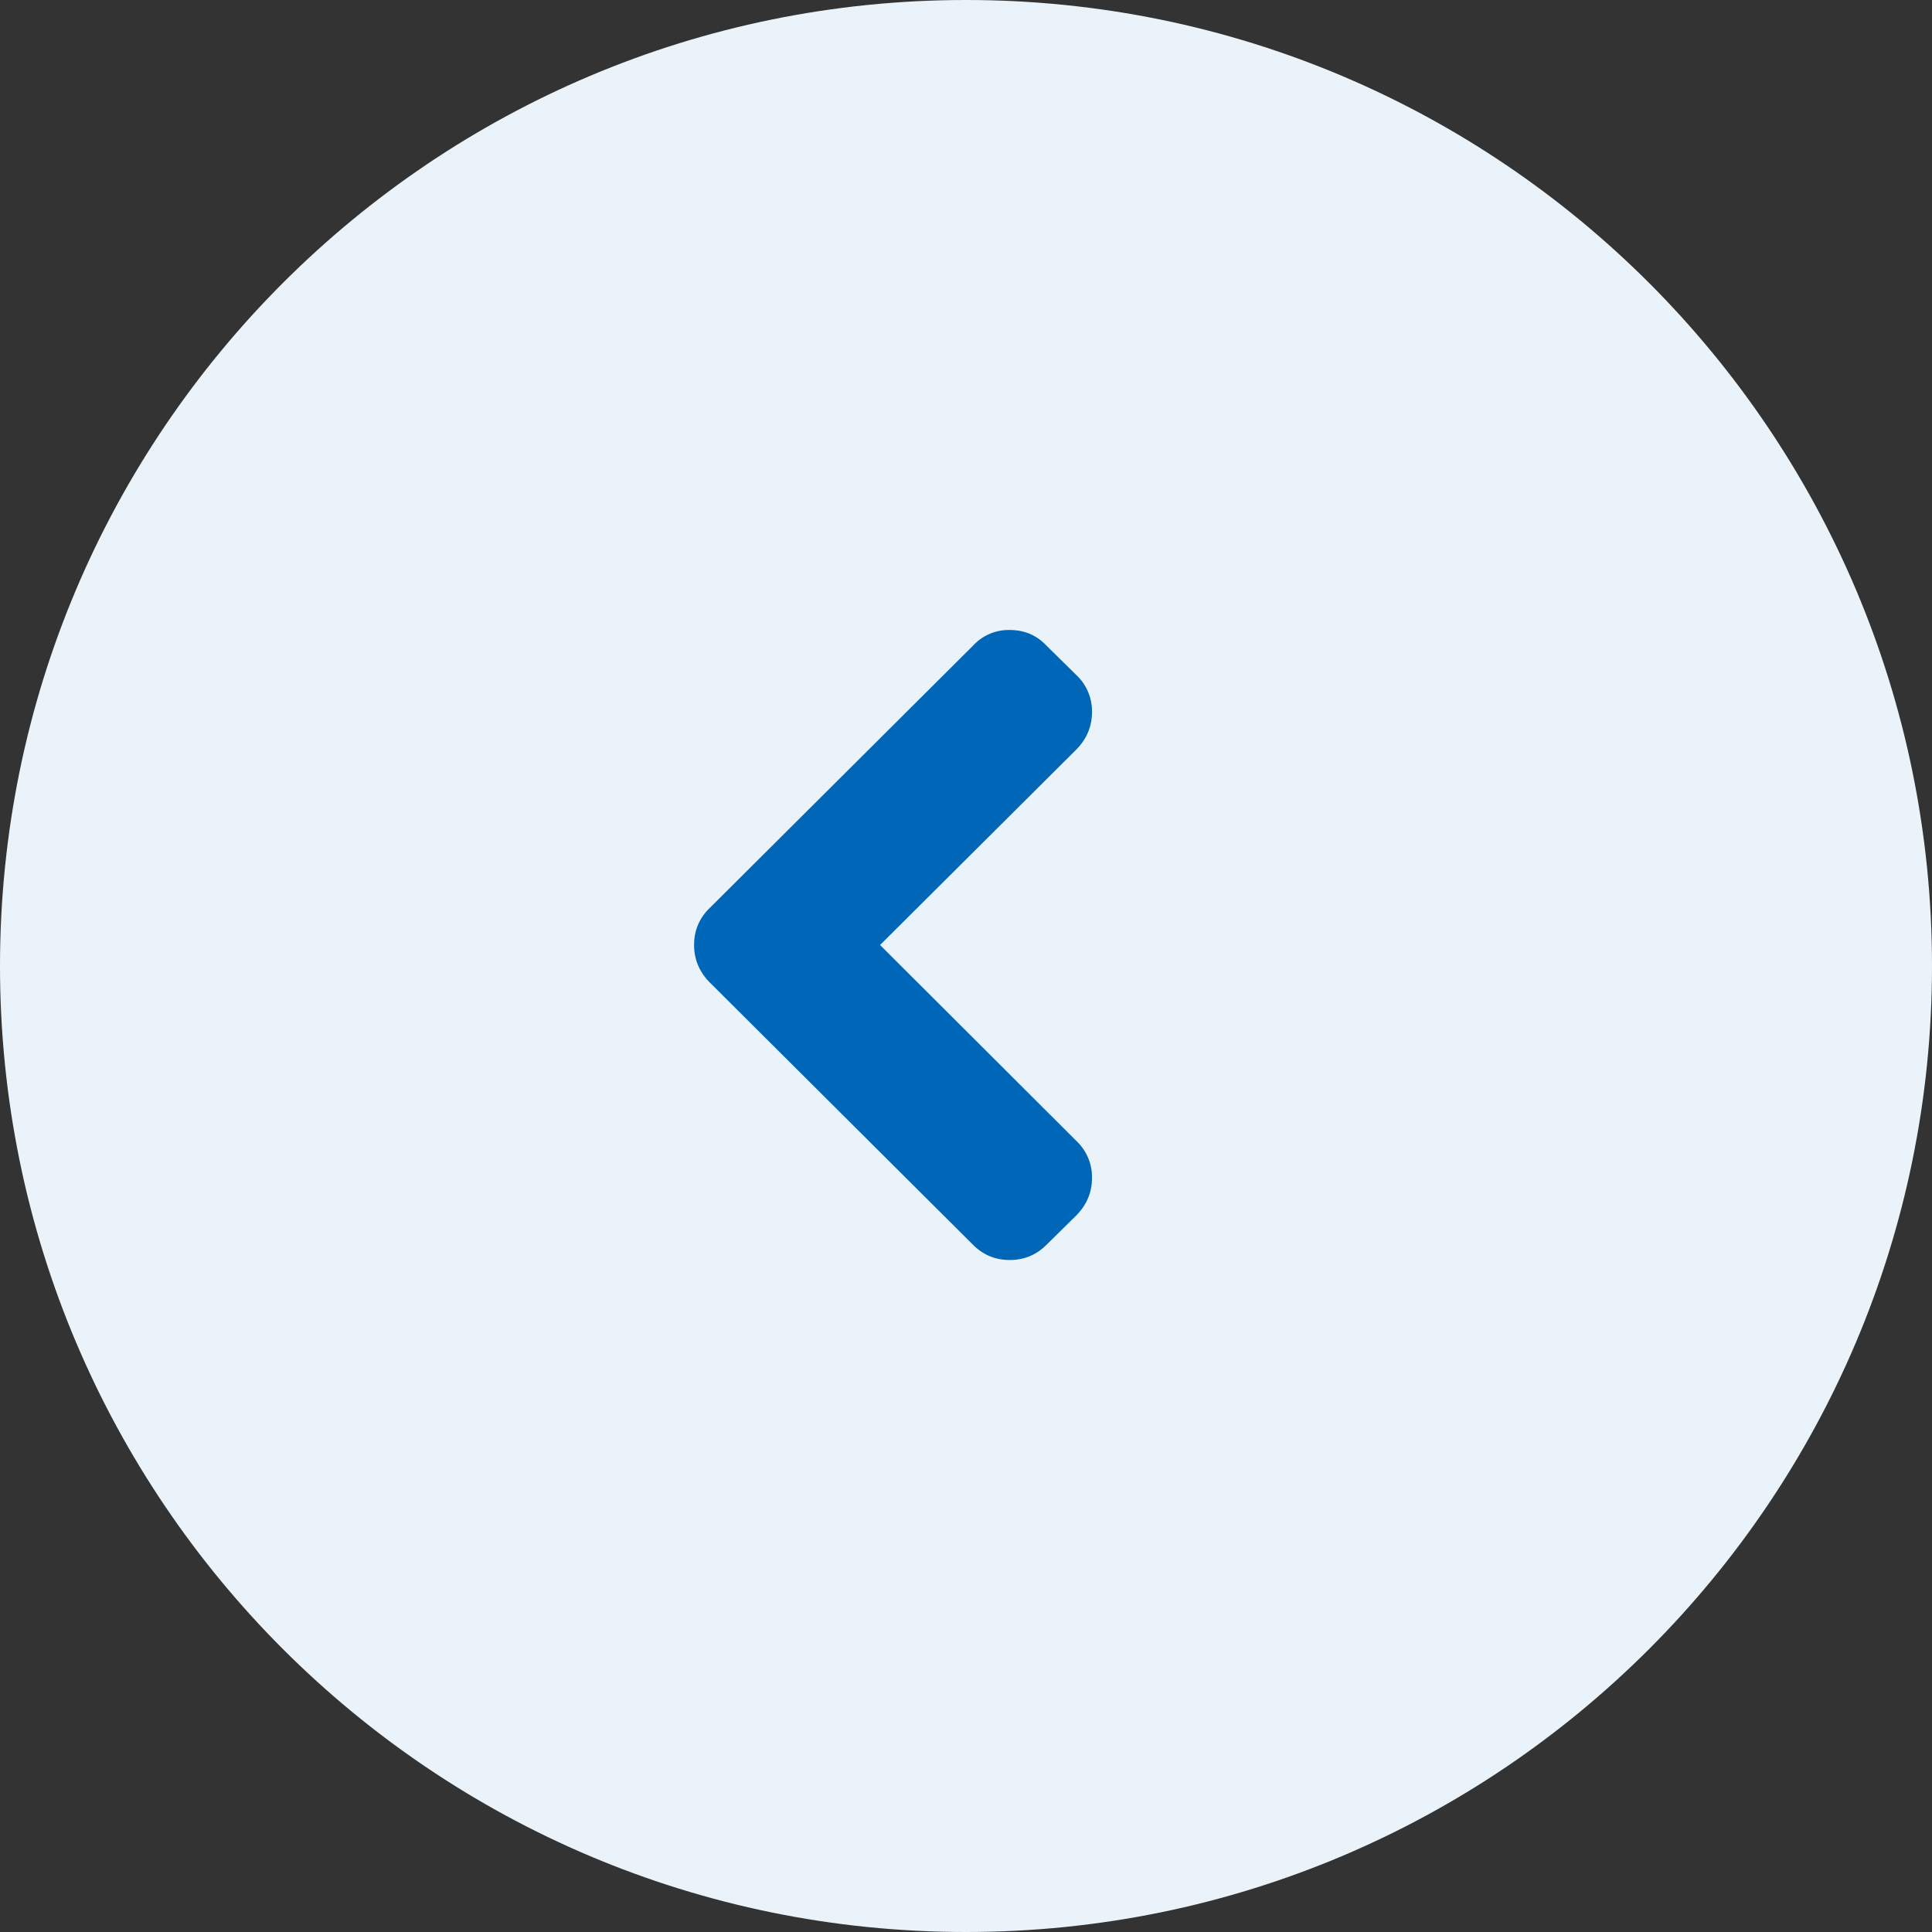
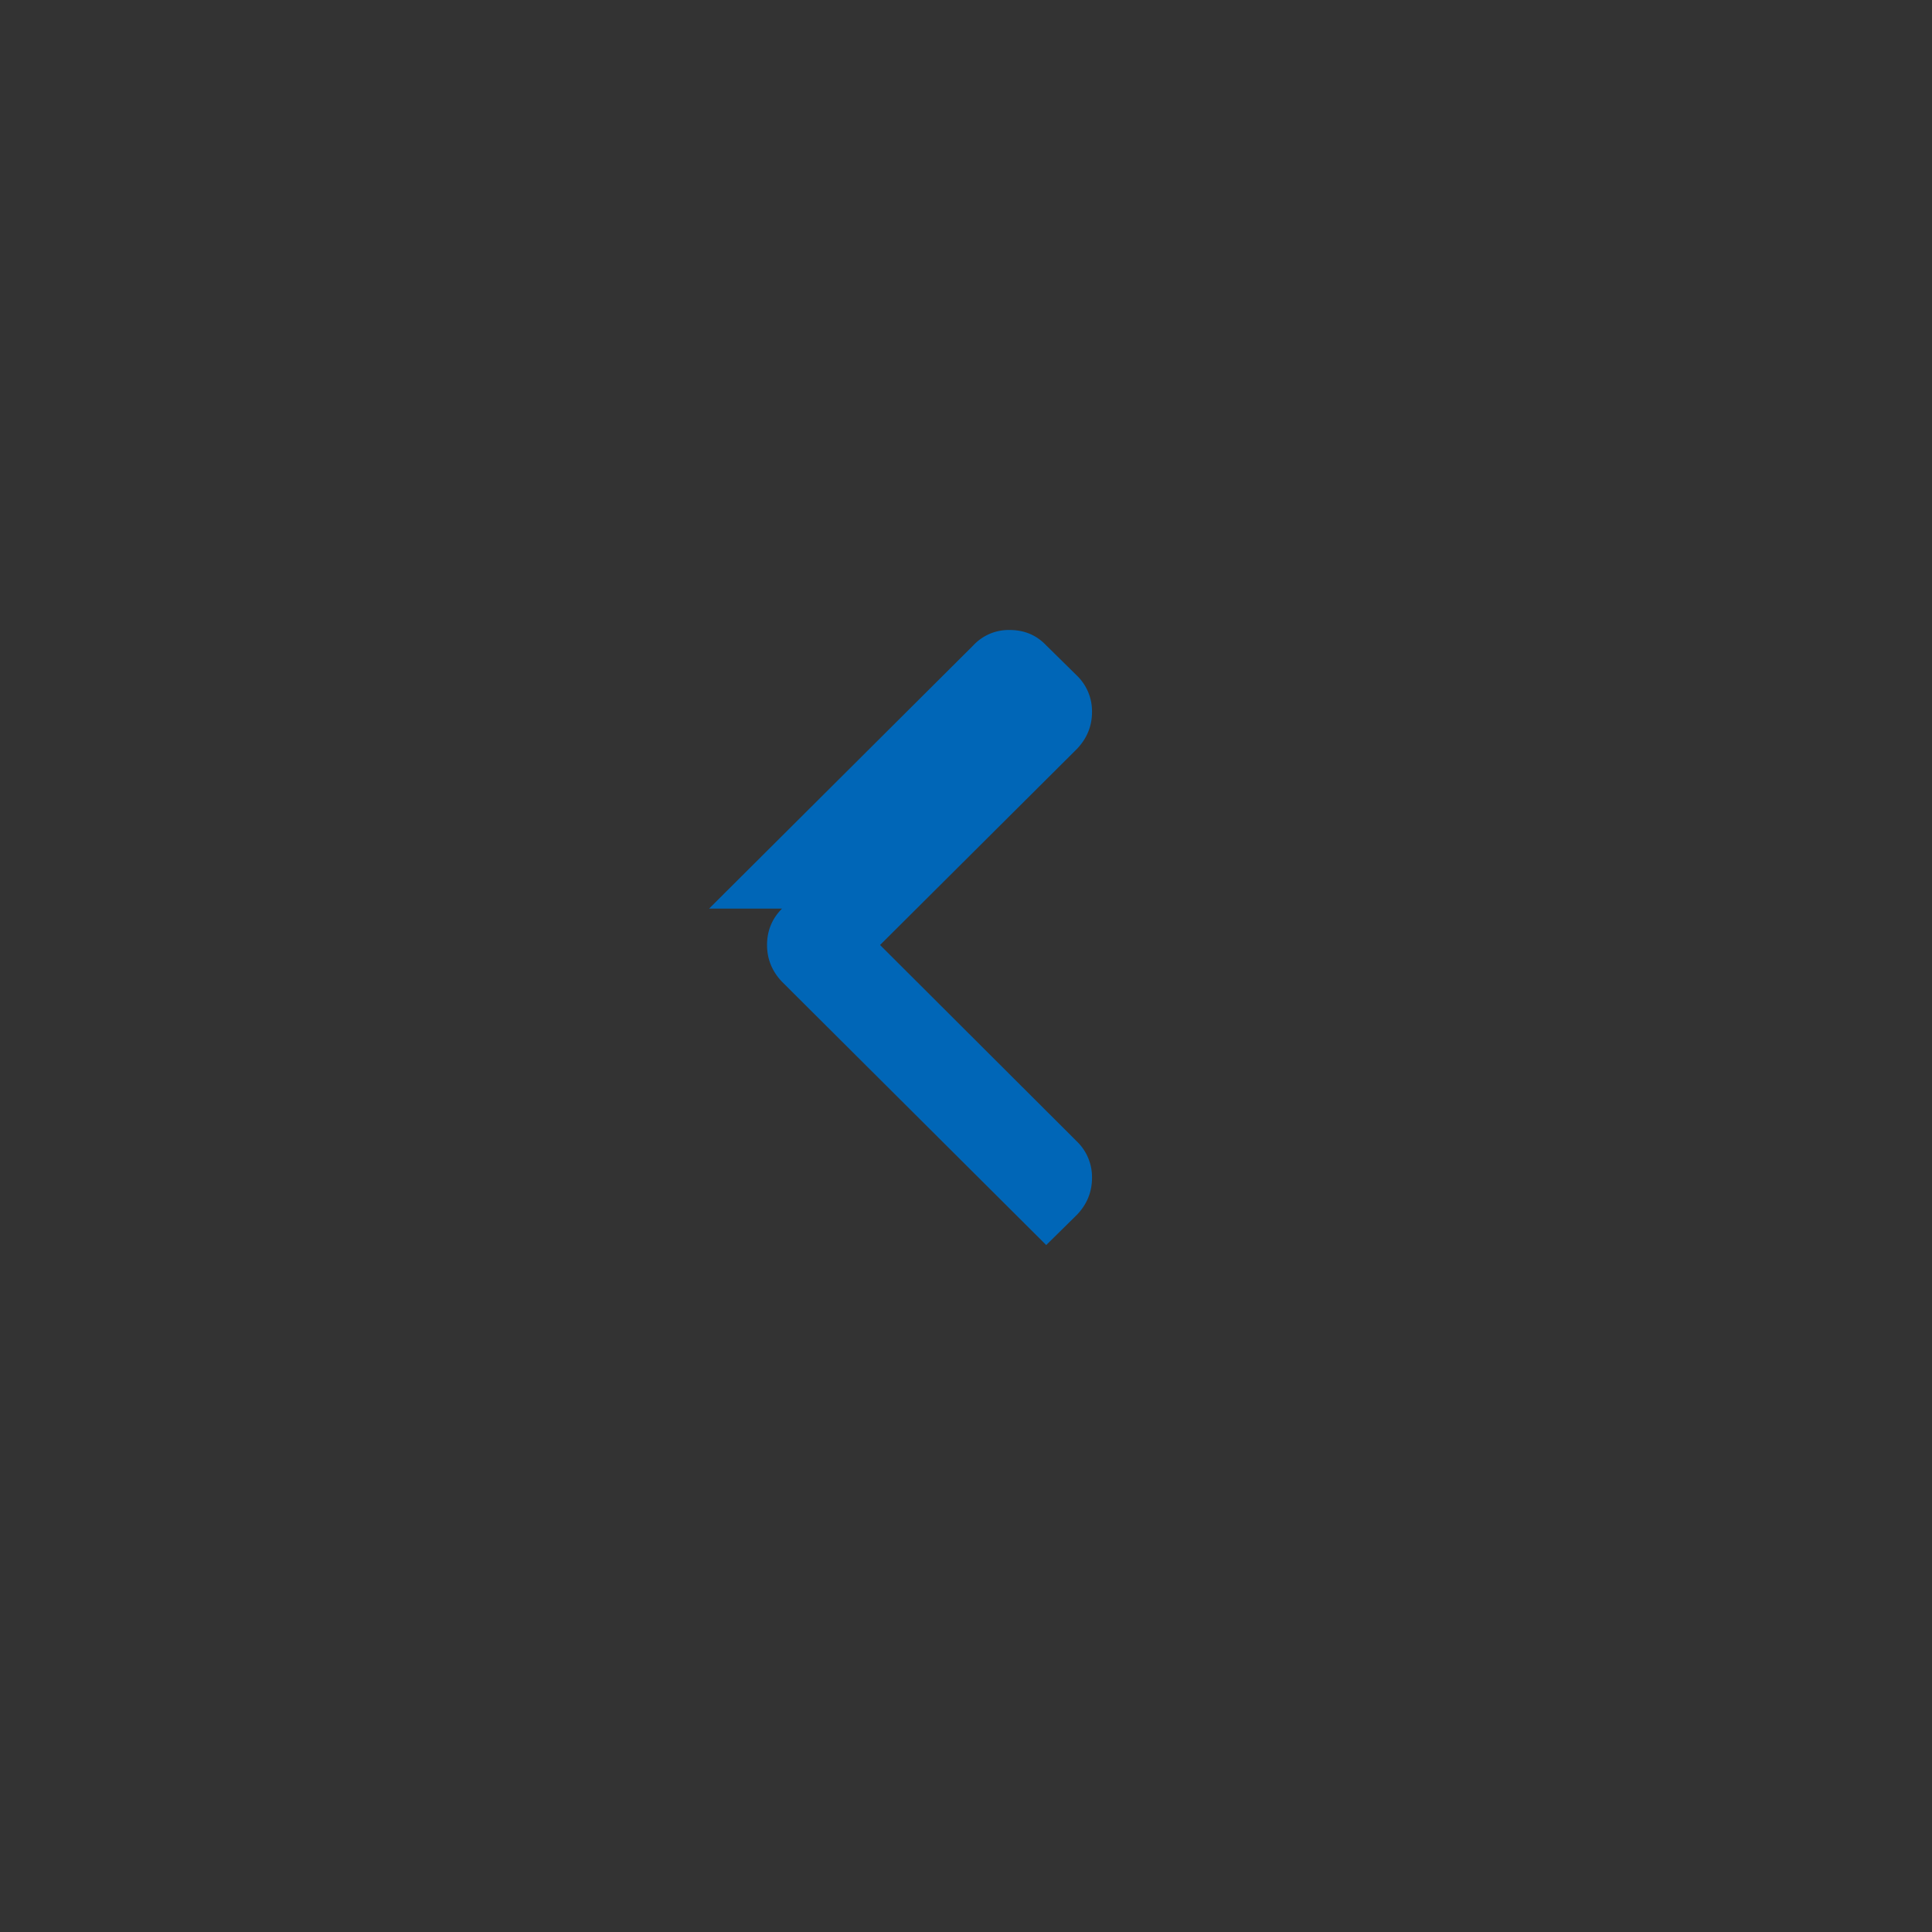
<svg xmlns="http://www.w3.org/2000/svg" xmlns:xlink="http://www.w3.org/1999/xlink" width="46" height="46" viewBox="0 0 46 46">
  <rect x="0" y="0" width="46" height="46" fill="#333333" stroke="none" />
  <defs>
-     <path id="7j07a" d="M437 2087c0-12.703 10.297-23 23-23s23 10.297 23 23-10.297 23-23 23-23-10.297-23-23z" />
-     <path id="7j07b" d="M466.116 2085.633l-6.29-6.267a1.148 1.148 0 0 0-.867-.366c-.348 0-.637.122-.869.366l-.733.722a1.178 1.178 0 0 0-.357.866c0 .334.12.626.357.876l4.689 4.67-4.689 4.68a1.178 1.178 0 0 0-.357.866c0 .333.119.626.357.876l.733.722c.238.237.528.356.868.356.341 0 .63-.119.869-.356l6.29-6.268c.238-.25.357-.542.357-.876 0-.34-.12-.629-.357-.867z" />
+     <path id="7j07b" d="M466.116 2085.633l-6.29-6.267a1.148 1.148 0 0 0-.867-.366c-.348 0-.637.122-.869.366l-.733.722a1.178 1.178 0 0 0-.357.866c0 .334.12.626.357.876l4.689 4.67-4.689 4.68a1.178 1.178 0 0 0-.357.866c0 .333.119.626.357.876l.733.722l6.29-6.268c.238-.25.357-.542.357-.876 0-.34-.12-.629-.357-.867z" />
  </defs>
  <g>
    <g transform="matrix(-1 0 0 1 483 -2064)">
      <g>
        <use fill="#ebf3fa" xlink:href="#7j07a" />
      </g>
      <g>
        <use fill="#0066b7" xlink:href="#7j07b" />
      </g>
    </g>
  </g>
</svg>